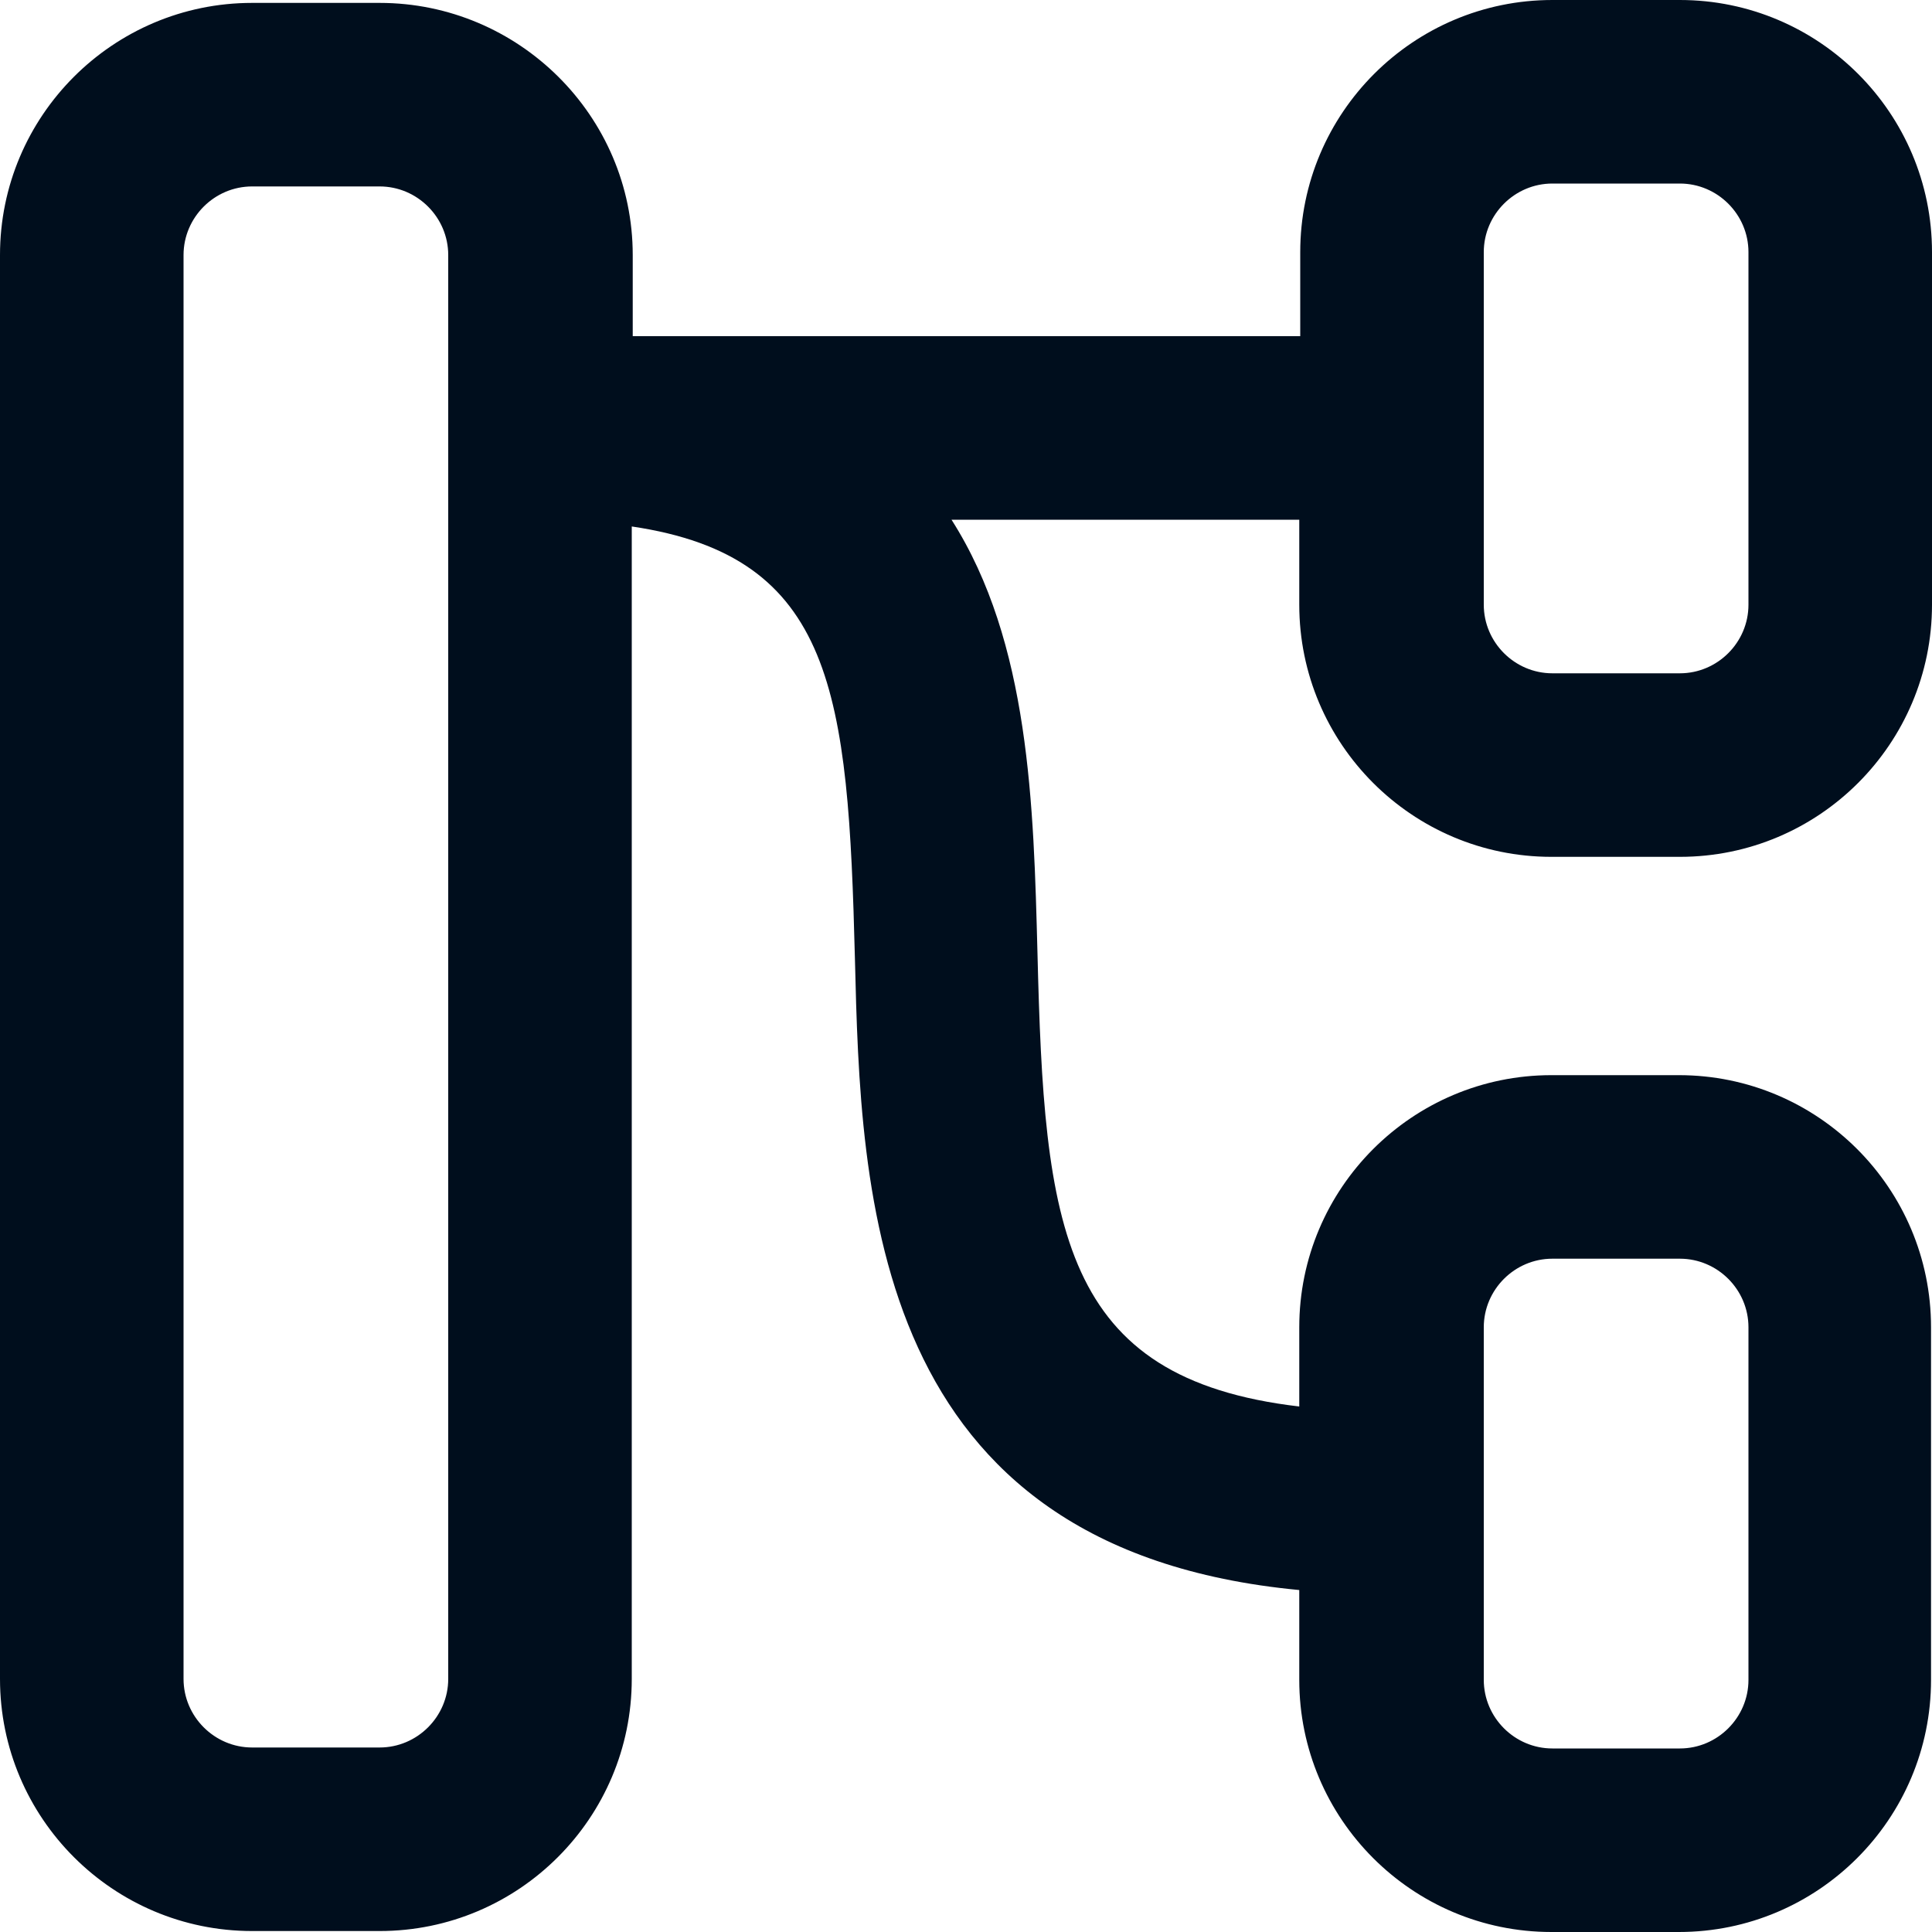
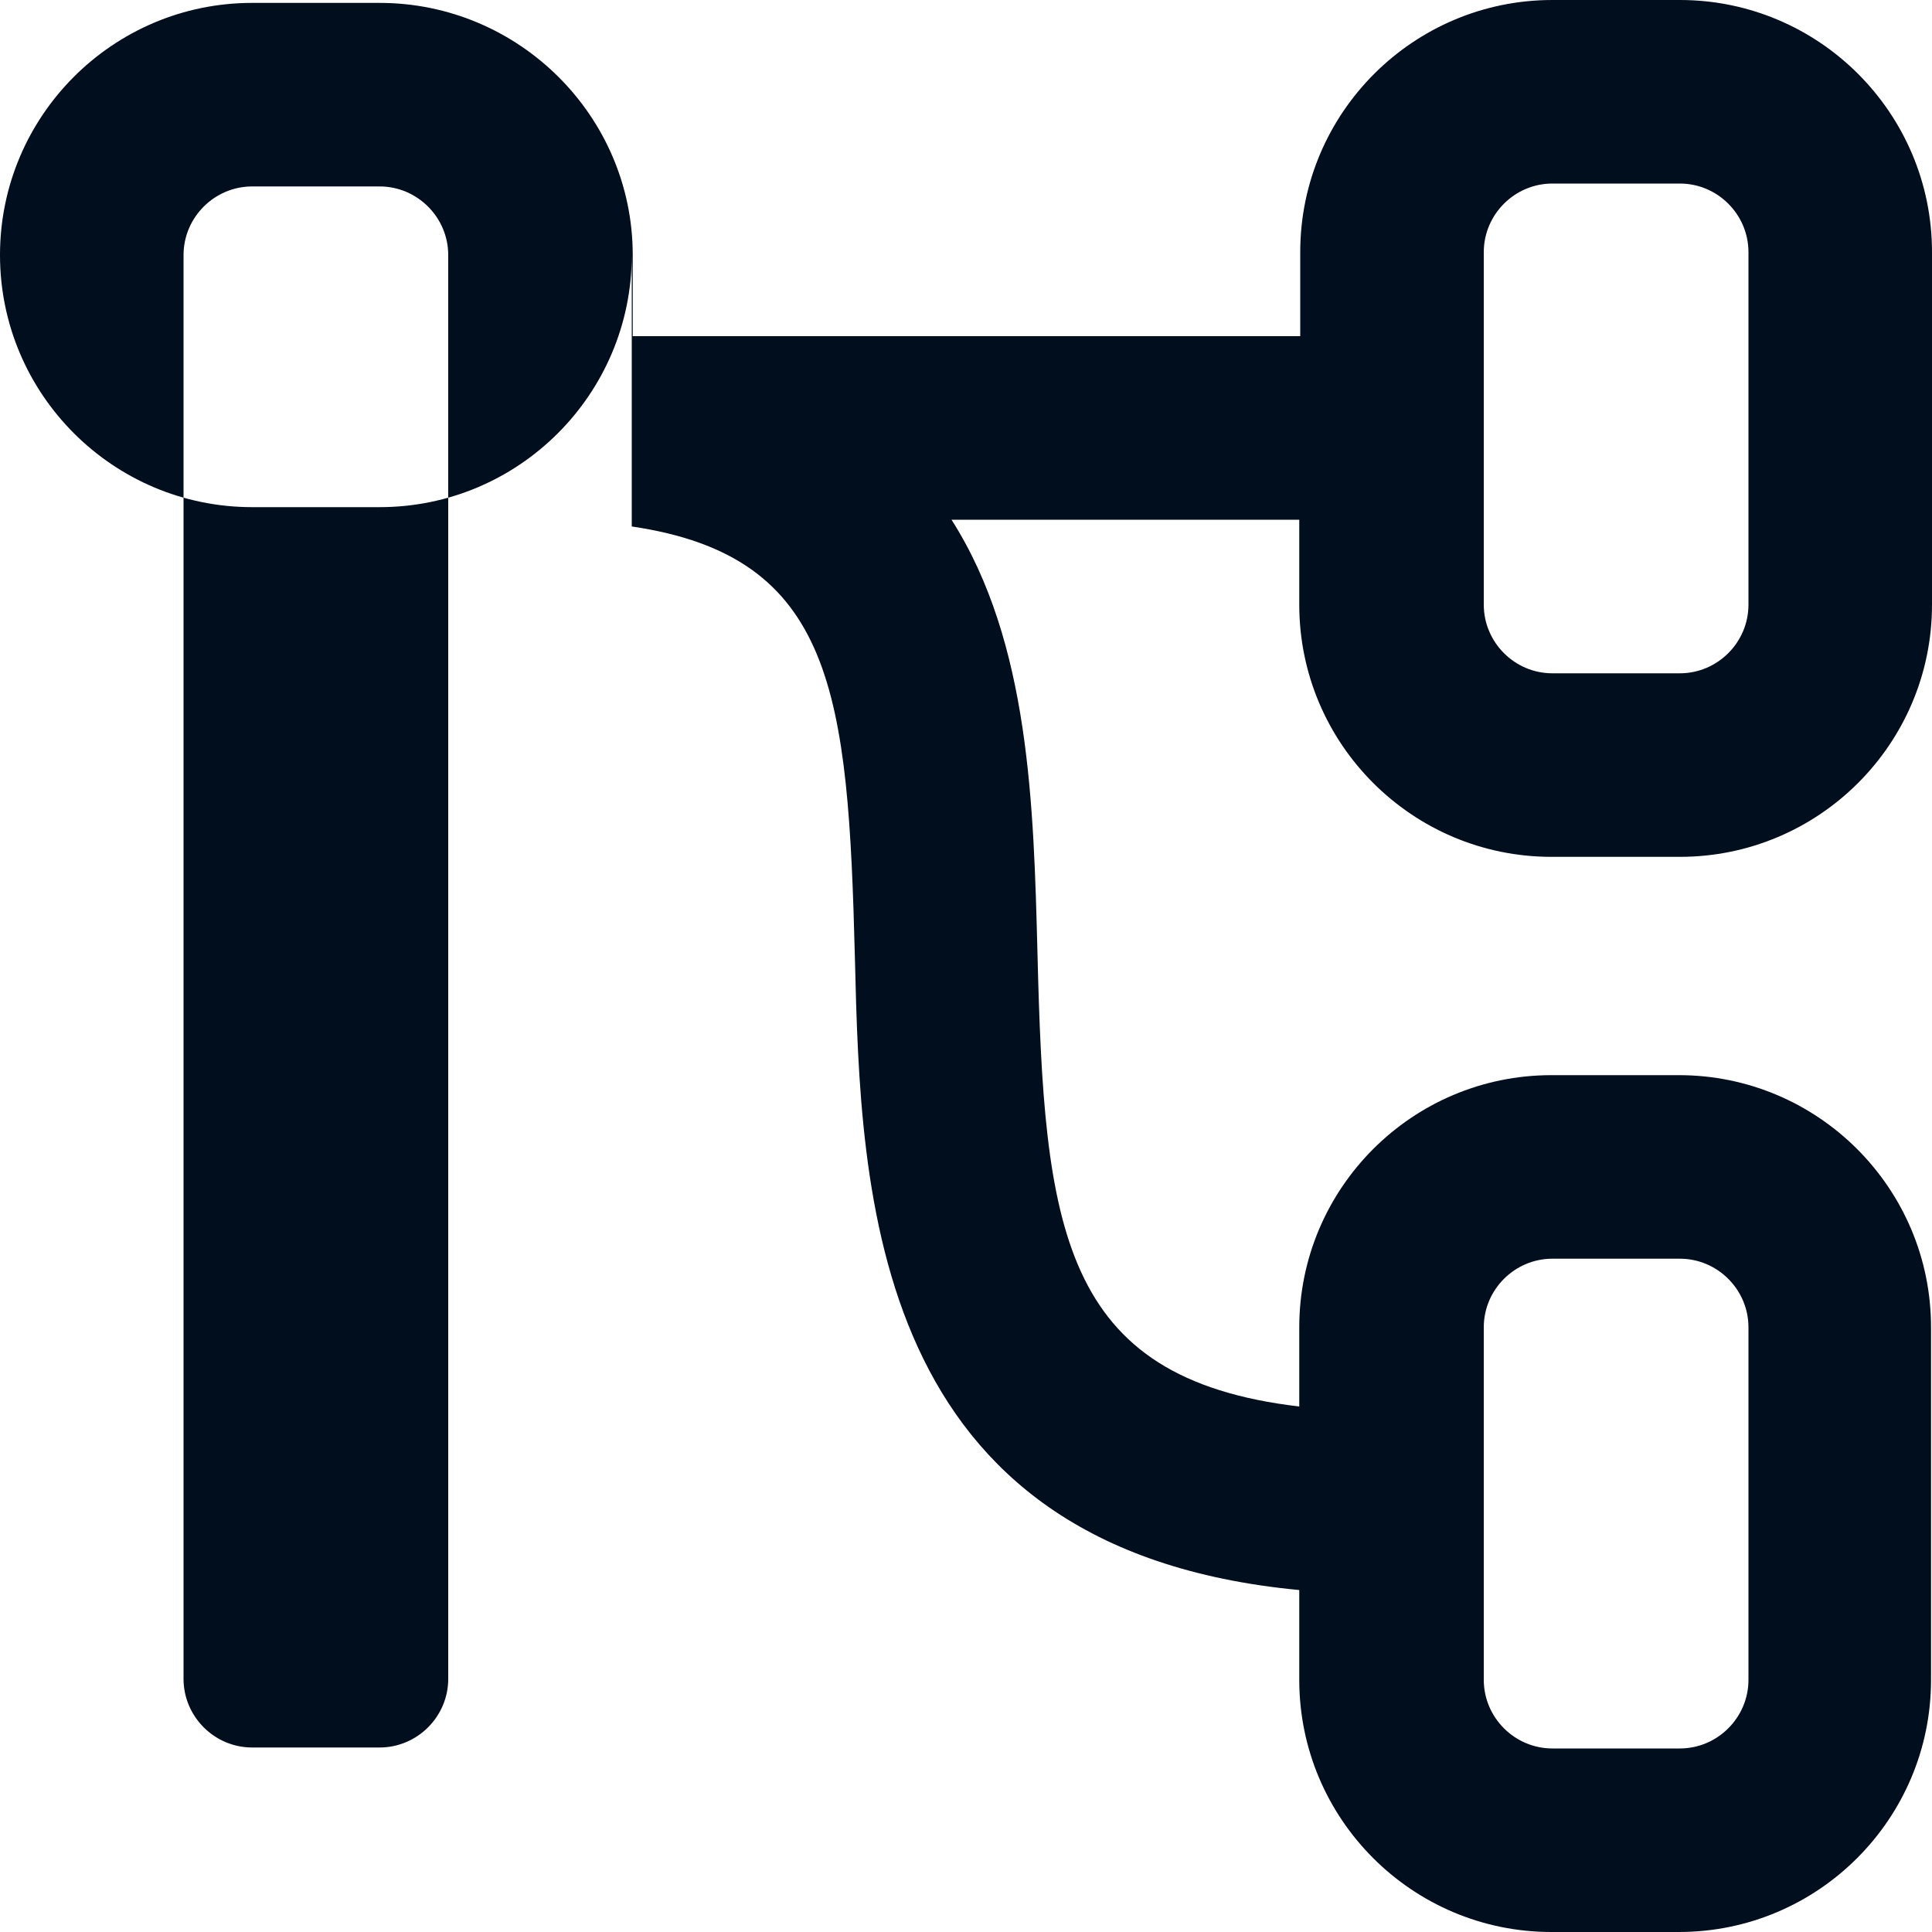
<svg xmlns="http://www.w3.org/2000/svg" id="Layer_2" viewBox="0 0 20 20">
  <defs>
    <style>.cls-1{fill:#000e1d;}</style>
  </defs>
  <g id="Layer_1-2">
-     <path class="cls-1" d="M16.07,8.87h1.32c1.44,0,2.61-1.17,2.61-2.61v-3.65c0-1.44-1.17-2.61-2.61-2.61h-1.32c-1.44,0-2.61,1.17-2.61,2.61v.87h-6.91v-.84C6.55,1.2,5.37.03,3.93.03h-1.32C1.17.03,0,1.2,0,2.64v14.74c0,1.44,1.17,2.61,2.61,2.61h1.32c1.44,0,2.61-1.17,2.61-2.61V5.45c2.1.31,2.24,1.73,2.31,4.47.06,2.45.15,6.12,4.6,6.54v.93c0,1.44,1.17,2.61,2.61,2.61h1.32c1.44,0,2.61-1.17,2.61-2.61v-3.65c0-1.44-1.17-2.61-2.61-2.61h-1.32c-1.44,0-2.61,1.17-2.61,2.61v.82c-2.48-.29-2.64-1.86-2.71-4.69-.04-1.53-.08-3.22-.89-4.49h3.6v.88c0,1.44,1.17,2.61,2.61,2.61ZM18.1,6.26c0,.39-.32.71-.71.71h-1.32c-.39,0-.71-.32-.71-.71v-3.65c0-.39.32-.71.71-.71h1.32c.39,0,.71.32.71.71v3.65ZM1.9,2.64c0-.39.32-.71.71-.71h1.32c.39,0,.71.32.71.71v14.74c0,.39-.32.71-.71.71h-1.32c-.39,0-.71-.32-.71-.71V2.64ZM18.1,17.39c0,.39-.32.71-.71.71h-1.32c-.39,0-.71-.32-.71-.71v-3.65c0-.39.32-.71.71-.71h1.32c.39,0,.71.32.71.71v3.65Z" />
+     <path class="cls-1" d="M16.07,8.87h1.32c1.44,0,2.61-1.17,2.61-2.61v-3.65c0-1.44-1.17-2.61-2.61-2.61h-1.32c-1.44,0-2.61,1.17-2.61,2.61v.87h-6.91v-.84C6.55,1.2,5.37.03,3.93.03h-1.32C1.17.03,0,1.2,0,2.64c0,1.44,1.17,2.61,2.61,2.61h1.32c1.44,0,2.61-1.17,2.61-2.61V5.45c2.1.31,2.24,1.73,2.31,4.47.06,2.45.15,6.12,4.6,6.54v.93c0,1.44,1.17,2.61,2.61,2.61h1.32c1.44,0,2.61-1.17,2.61-2.61v-3.65c0-1.44-1.17-2.61-2.61-2.61h-1.32c-1.44,0-2.61,1.17-2.61,2.61v.82c-2.48-.29-2.64-1.86-2.71-4.69-.04-1.53-.08-3.22-.89-4.49h3.6v.88c0,1.44,1.17,2.61,2.61,2.61ZM18.1,6.26c0,.39-.32.71-.71.71h-1.32c-.39,0-.71-.32-.71-.71v-3.65c0-.39.32-.71.71-.71h1.32c.39,0,.71.32.71.71v3.65ZM1.9,2.64c0-.39.32-.71.71-.71h1.32c.39,0,.71.32.71.71v14.74c0,.39-.32.71-.71.71h-1.32c-.39,0-.71-.32-.71-.71V2.64ZM18.1,17.39c0,.39-.32.71-.71.71h-1.32c-.39,0-.71-.32-.71-.71v-3.65c0-.39.32-.71.71-.71h1.32c.39,0,.71.32.71.71v3.65Z" />
  </g>
</svg>